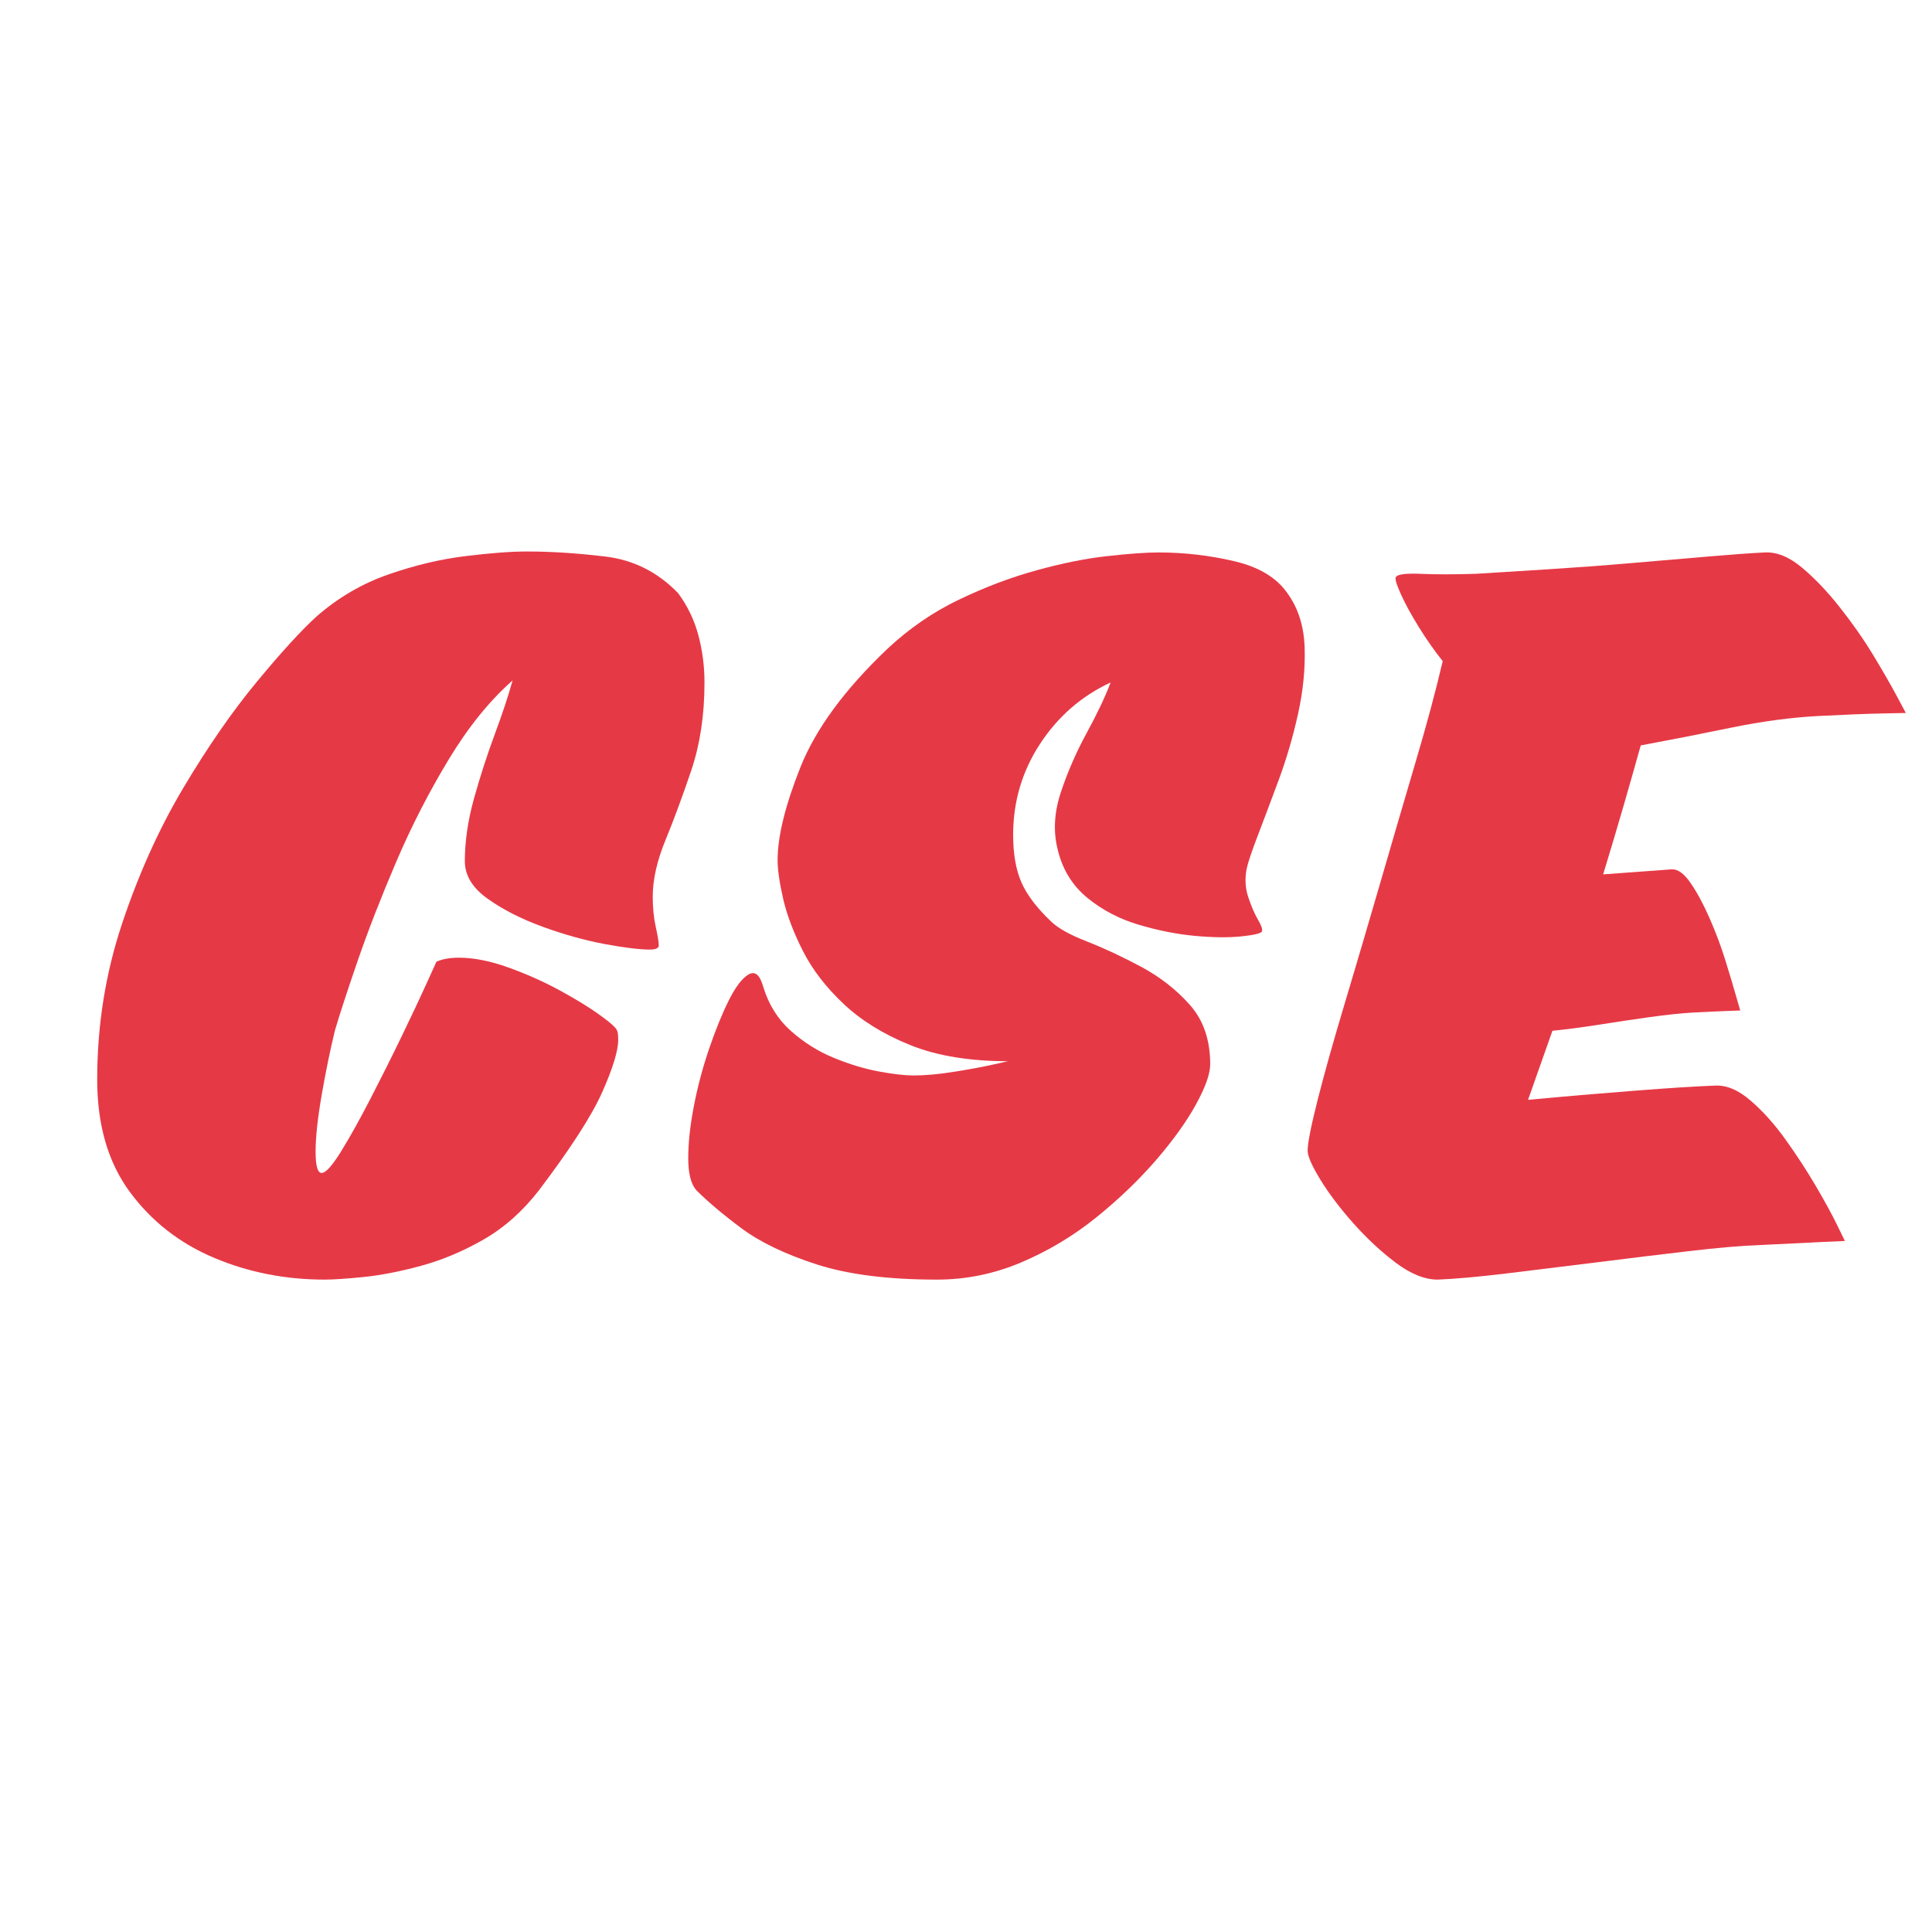
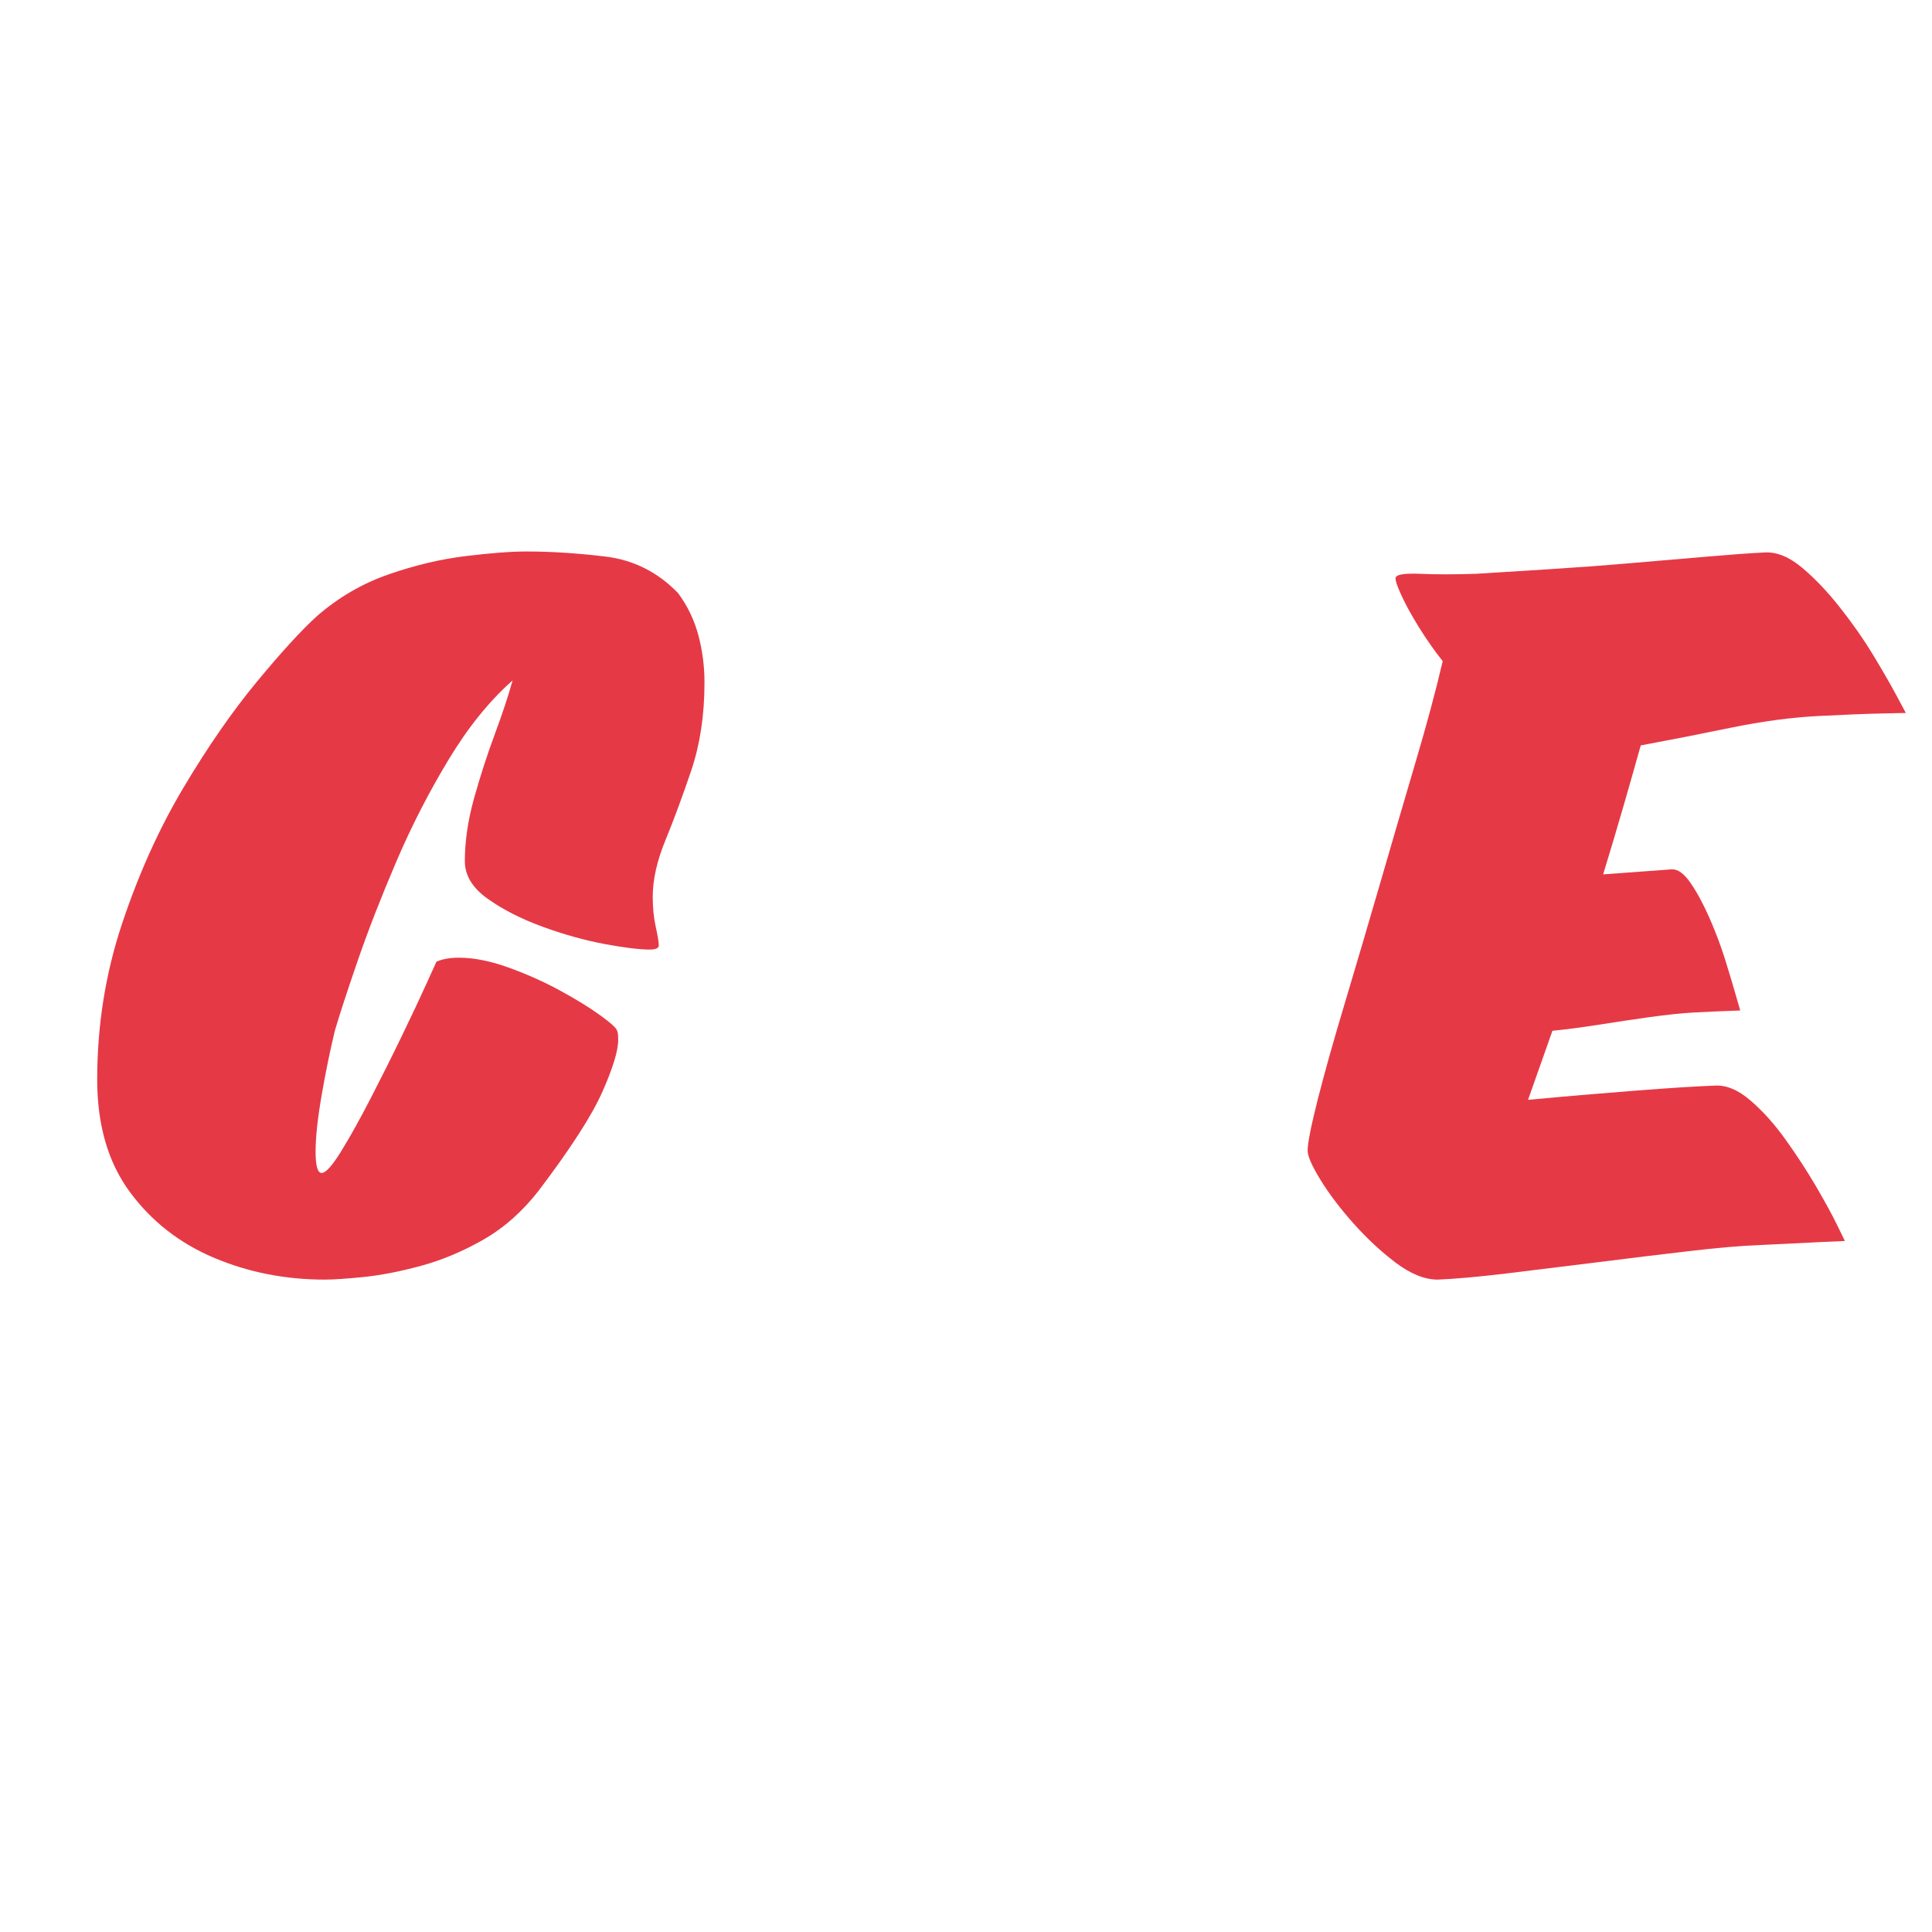
<svg xmlns="http://www.w3.org/2000/svg" width="500" zoomAndPan="magnify" viewBox="0 0 375 375" height="500" preserveAspectRatio="xMidYMid meet" version="1.0">
  <defs>
    <g />
    <clipPath id="425c4aa41f">
      <rect x="0" width="358" y="0" height="268" />
    </clipPath>
  </defs>
  <g transform="matrix(1, 0, 0, 1, 14, 53)">
    <g clip-path="url(#425c4aa41f)">
      <g fill="#e63946" fill-opacity="1">
        <g transform="translate(0.928, 194.184)">
          <g>
            <path d="M 48.094 1.188 C 40.469 1.188 33.305 -0.223 26.609 -3.047 C 19.91 -5.879 14.457 -10.148 10.25 -15.859 C 6.039 -21.578 3.938 -28.836 3.938 -37.641 C 3.938 -48.16 5.547 -58.25 8.766 -67.906 C 11.984 -77.562 15.957 -86.363 20.688 -94.312 C 25.426 -102.258 30.16 -109.094 34.891 -114.812 C 39.617 -120.531 43.492 -124.77 46.516 -127.531 C 50.723 -131.207 55.391 -133.93 60.516 -135.703 C 65.641 -137.484 70.629 -138.664 75.484 -139.25 C 80.348 -139.844 84.289 -140.141 87.312 -140.141 C 92.051 -140.141 97.145 -139.812 102.594 -139.156 C 108.051 -138.5 112.75 -136.133 116.688 -132.062 C 118.531 -129.562 119.844 -126.832 120.625 -123.875 C 121.414 -120.926 121.812 -117.875 121.812 -114.719 C 121.812 -108.406 120.957 -102.719 119.25 -97.656 C 117.539 -92.602 115.863 -88.07 114.219 -84.062 C 112.582 -80.062 111.766 -76.414 111.766 -73.125 C 111.766 -71.02 111.957 -69.082 112.344 -67.312 C 112.738 -65.539 112.938 -64.328 112.938 -63.672 C 112.938 -63.141 112.348 -62.875 111.172 -62.875 C 109.203 -62.875 106.273 -63.234 102.391 -63.953 C 98.516 -64.68 94.508 -65.801 90.375 -67.312 C 86.238 -68.82 82.691 -70.629 79.734 -72.734 C 76.773 -74.836 75.297 -77.27 75.297 -80.031 C 75.297 -83.844 75.883 -87.883 77.062 -92.156 C 78.25 -96.426 79.598 -100.598 81.109 -104.672 C 82.617 -108.742 83.77 -112.223 84.562 -115.109 C 80.094 -111.172 75.953 -106.047 72.141 -99.734 C 68.328 -93.43 64.941 -86.828 61.984 -79.922 C 59.035 -73.023 56.539 -66.617 54.5 -60.703 C 52.469 -54.797 50.988 -50.266 50.062 -47.109 C 49.145 -43.297 48.289 -39.125 47.5 -34.594 C 46.719 -30.062 46.328 -26.414 46.328 -23.656 C 46.328 -20.895 46.719 -19.516 47.5 -19.516 C 48.289 -19.516 49.539 -20.895 51.25 -23.656 C 52.957 -26.414 54.863 -29.832 56.969 -33.906 C 59.07 -37.977 61.109 -42.051 63.078 -46.125 C 65.047 -50.195 66.656 -53.613 67.906 -56.375 C 69.156 -59.133 69.781 -60.516 69.781 -60.516 C 70.957 -61.035 72.398 -61.297 74.109 -61.297 C 77.004 -61.297 80.191 -60.672 83.672 -59.422 C 87.148 -58.18 90.469 -56.707 93.625 -55 C 96.781 -53.289 99.41 -51.676 101.516 -50.156 C 103.617 -48.645 104.734 -47.629 104.859 -47.109 C 104.992 -46.848 105.062 -46.254 105.062 -45.328 C 105.062 -43.234 104.039 -39.883 102 -35.281 C 99.969 -30.688 95.863 -24.312 89.688 -16.156 C 86.531 -12.082 82.945 -8.895 78.938 -6.594 C 74.938 -4.301 70.863 -2.594 66.719 -1.469 C 62.582 -0.352 58.867 0.363 55.578 0.688 C 52.297 1.02 49.801 1.188 48.094 1.188 Z M 48.094 1.188 " />
          </g>
        </g>
      </g>
      <g fill="#e63946" fill-opacity="1">
        <g transform="translate(119.385, 194.184)">
          <g>
-             <path d="M 48.484 1.188 C 39.023 1.188 31.238 0.203 25.125 -1.766 C 19.02 -3.742 14.16 -6.078 10.547 -8.766 C 6.93 -11.461 4.008 -13.926 1.781 -16.156 C 0.727 -17.344 0.203 -19.414 0.203 -22.375 C 0.203 -25.332 0.562 -28.68 1.281 -32.422 C 2 -36.172 2.984 -39.883 4.234 -43.562 C 5.484 -47.238 6.766 -50.391 8.078 -53.016 C 9.391 -55.648 10.672 -57.328 11.922 -58.047 C 13.172 -58.773 14.125 -57.953 14.781 -55.578 C 15.832 -52.16 17.602 -49.336 20.094 -47.109 C 22.594 -44.879 25.352 -43.141 28.375 -41.891 C 31.406 -40.641 34.332 -39.75 37.156 -39.219 C 39.977 -38.695 42.242 -38.438 43.953 -38.438 C 46.191 -38.438 48.754 -38.664 51.641 -39.125 C 54.535 -39.582 57.031 -40.039 59.125 -40.5 C 61.227 -40.969 62.281 -41.203 62.281 -41.203 C 54.789 -41.203 48.453 -42.25 43.266 -44.344 C 38.078 -46.445 33.773 -49.109 30.359 -52.328 C 26.941 -55.547 24.312 -58.961 22.469 -62.578 C 20.633 -66.191 19.352 -69.578 18.625 -72.734 C 17.906 -75.891 17.547 -78.383 17.547 -80.219 C 17.547 -84.82 19.02 -90.832 21.969 -98.25 C 24.926 -105.676 30.547 -113.332 38.828 -121.219 C 43.035 -125.164 47.664 -128.352 52.719 -130.781 C 57.781 -133.207 62.805 -135.109 67.797 -136.484 C 72.797 -137.867 77.395 -138.789 81.594 -139.25 C 85.801 -139.719 89.086 -139.953 91.453 -139.953 C 96.453 -139.953 101.348 -139.391 106.141 -138.266 C 110.941 -137.148 114.391 -135.082 116.484 -132.062 C 118.586 -129.176 119.707 -125.66 119.844 -121.516 C 119.977 -117.379 119.551 -113.078 118.562 -108.609 C 117.57 -104.141 116.32 -99.867 114.812 -95.797 C 113.301 -91.723 111.953 -88.141 110.766 -85.047 C 109.586 -81.961 108.867 -79.828 108.609 -78.641 C 108.211 -76.672 108.312 -74.801 108.906 -73.031 C 109.5 -71.258 110.125 -69.812 110.781 -68.688 C 111.438 -67.57 111.695 -66.816 111.562 -66.422 C 111.426 -66.023 110.109 -65.695 107.609 -65.438 C 105.117 -65.176 102.098 -65.207 98.547 -65.531 C 95.004 -65.863 91.359 -66.586 87.609 -67.703 C 83.867 -68.816 80.551 -70.555 77.656 -72.922 C 74.77 -75.297 72.863 -78.383 71.938 -82.188 C 71.02 -85.738 71.219 -89.484 72.531 -93.422 C 73.844 -97.367 75.52 -101.211 77.562 -104.953 C 79.602 -108.703 81.145 -111.957 82.188 -114.719 C 76.539 -112.094 71.973 -108.117 68.484 -102.797 C 65.004 -97.473 63.266 -91.594 63.266 -85.156 C 63.266 -81.469 63.789 -78.41 64.844 -75.984 C 65.895 -73.555 67.801 -71.023 70.562 -68.391 C 71.875 -67.078 74.207 -65.766 77.562 -64.453 C 80.914 -63.141 84.43 -61.5 88.109 -59.531 C 91.785 -57.562 94.938 -55.098 97.562 -52.141 C 100.195 -49.18 101.516 -45.336 101.516 -40.609 C 101.516 -38.766 100.594 -36.164 98.75 -32.812 C 96.914 -29.469 94.32 -25.852 90.969 -21.969 C 87.613 -18.094 83.734 -14.379 79.328 -10.828 C 74.93 -7.285 70.102 -4.395 64.844 -2.156 C 59.594 0.07 54.141 1.188 48.484 1.188 Z M 48.484 1.188 " />
-           </g>
+             </g>
        </g>
      </g>
      <g fill="#e63946" fill-opacity="1">
        <g transform="translate(235.872, 194.184)">
          <g>
            <path d="M 29.172 1.188 C 26.672 1.188 23.973 0.102 21.078 -2.062 C 18.191 -4.238 15.438 -6.801 12.812 -9.75 C 10.188 -12.707 8.051 -15.531 6.406 -18.219 C 4.758 -20.914 3.938 -22.789 3.938 -23.844 C 3.938 -25.289 4.594 -28.609 5.906 -33.797 C 7.227 -38.992 8.973 -45.203 11.141 -52.422 C 13.305 -59.648 15.57 -67.336 17.938 -75.484 C 20.301 -83.641 22.598 -91.492 24.828 -99.047 C 27.066 -106.598 28.844 -113.203 30.156 -118.859 C 28.582 -120.828 27.039 -123.023 25.531 -125.453 C 24.02 -127.891 22.836 -130.062 21.984 -131.969 C 21.129 -133.875 20.832 -134.957 21.094 -135.219 C 21.488 -135.738 23.129 -135.93 26.016 -135.797 C 28.91 -135.672 32.457 -135.676 36.656 -135.812 C 40.727 -136.07 45.395 -136.363 50.656 -136.688 C 55.914 -137.02 61.238 -137.414 66.625 -137.875 C 72.008 -138.332 77 -138.758 81.594 -139.156 C 86.195 -139.551 89.879 -139.816 92.641 -139.953 C 95.004 -140.078 97.43 -139.086 99.922 -136.984 C 102.422 -134.891 104.883 -132.297 107.312 -129.203 C 109.75 -126.117 111.922 -123 113.828 -119.844 C 115.734 -116.688 117.242 -114.055 118.359 -111.953 C 119.484 -109.848 120.047 -108.797 120.047 -108.797 C 120.047 -108.797 118.531 -108.766 115.5 -108.703 C 112.477 -108.641 108.406 -108.477 103.281 -108.219 C 97.895 -107.945 92.176 -107.188 86.125 -105.938 C 80.082 -104.695 74.238 -103.551 68.594 -102.5 C 67.676 -99.207 66.594 -95.395 65.344 -91.062 C 64.094 -86.727 62.742 -82.195 61.297 -77.469 L 74.703 -78.453 C 75.891 -78.453 77.102 -77.531 78.344 -75.688 C 79.594 -73.852 80.805 -71.586 81.984 -68.891 C 83.172 -66.191 84.191 -63.461 85.047 -60.703 C 85.898 -57.953 86.586 -55.656 87.109 -53.812 C 87.641 -51.969 87.906 -51.047 87.906 -51.047 C 87.906 -51.047 87.051 -51.016 85.344 -50.953 C 83.633 -50.891 81.469 -50.789 78.844 -50.656 C 76.477 -50.52 73.648 -50.223 70.359 -49.766 C 67.078 -49.305 63.758 -48.812 60.406 -48.281 C 57.062 -47.758 54.078 -47.367 51.453 -47.109 L 46.719 -33.703 C 53.676 -34.359 60.539 -34.945 67.312 -35.469 C 74.082 -36 79.305 -36.332 82.984 -36.469 C 85.211 -36.594 87.508 -35.633 89.875 -33.594 C 92.25 -31.562 94.52 -29.035 96.688 -26.016 C 98.852 -22.992 100.82 -19.973 102.594 -16.953 C 104.363 -13.93 105.742 -11.398 106.734 -9.359 C 107.723 -7.328 108.219 -6.312 108.219 -6.312 C 108.219 -6.312 106.703 -6.242 103.672 -6.109 C 100.648 -5.973 96.645 -5.773 91.656 -5.516 C 88.102 -5.391 83.5 -4.992 77.844 -4.328 C 72.195 -3.672 66.254 -2.945 60.016 -2.156 C 53.773 -1.375 47.926 -0.656 42.469 0 C 37.02 0.656 32.586 1.051 29.172 1.188 Z M 29.172 1.188 " />
          </g>
        </g>
      </g>
    </g>
  </g>
</svg>